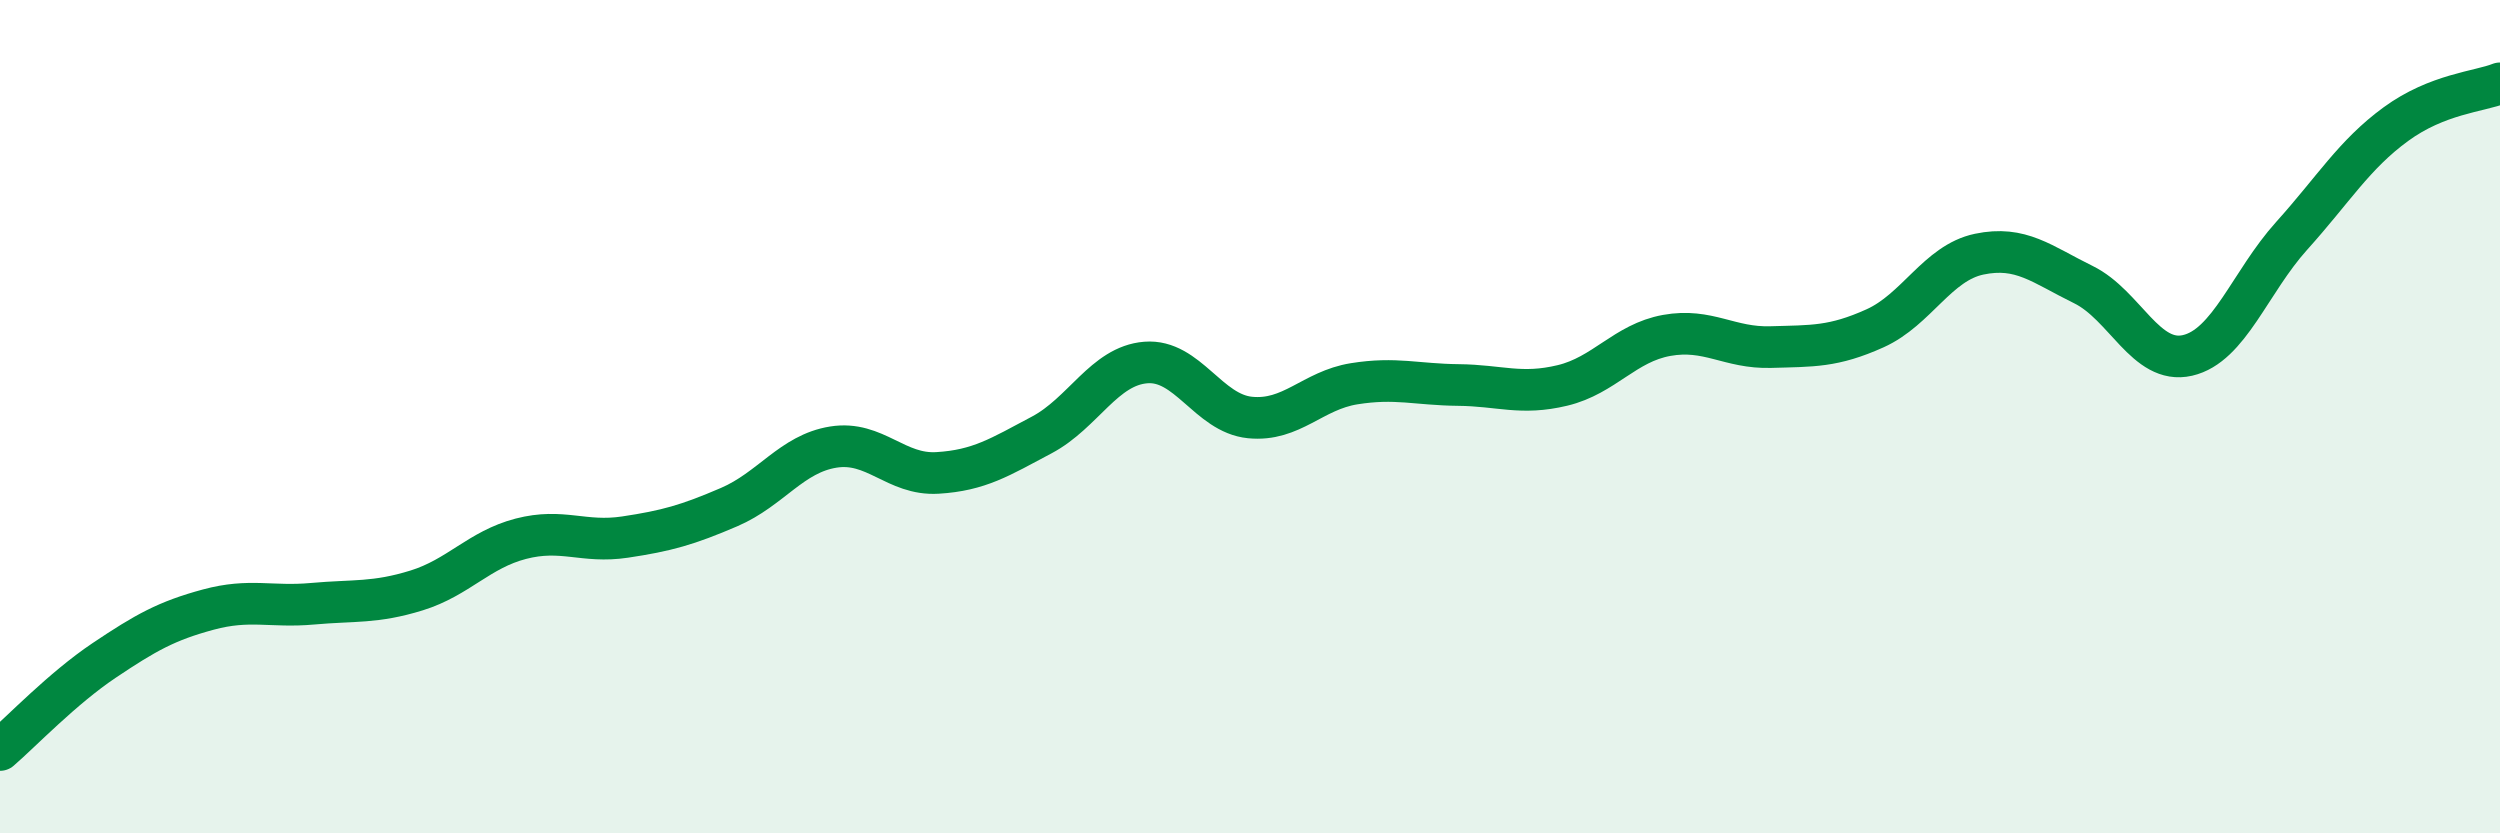
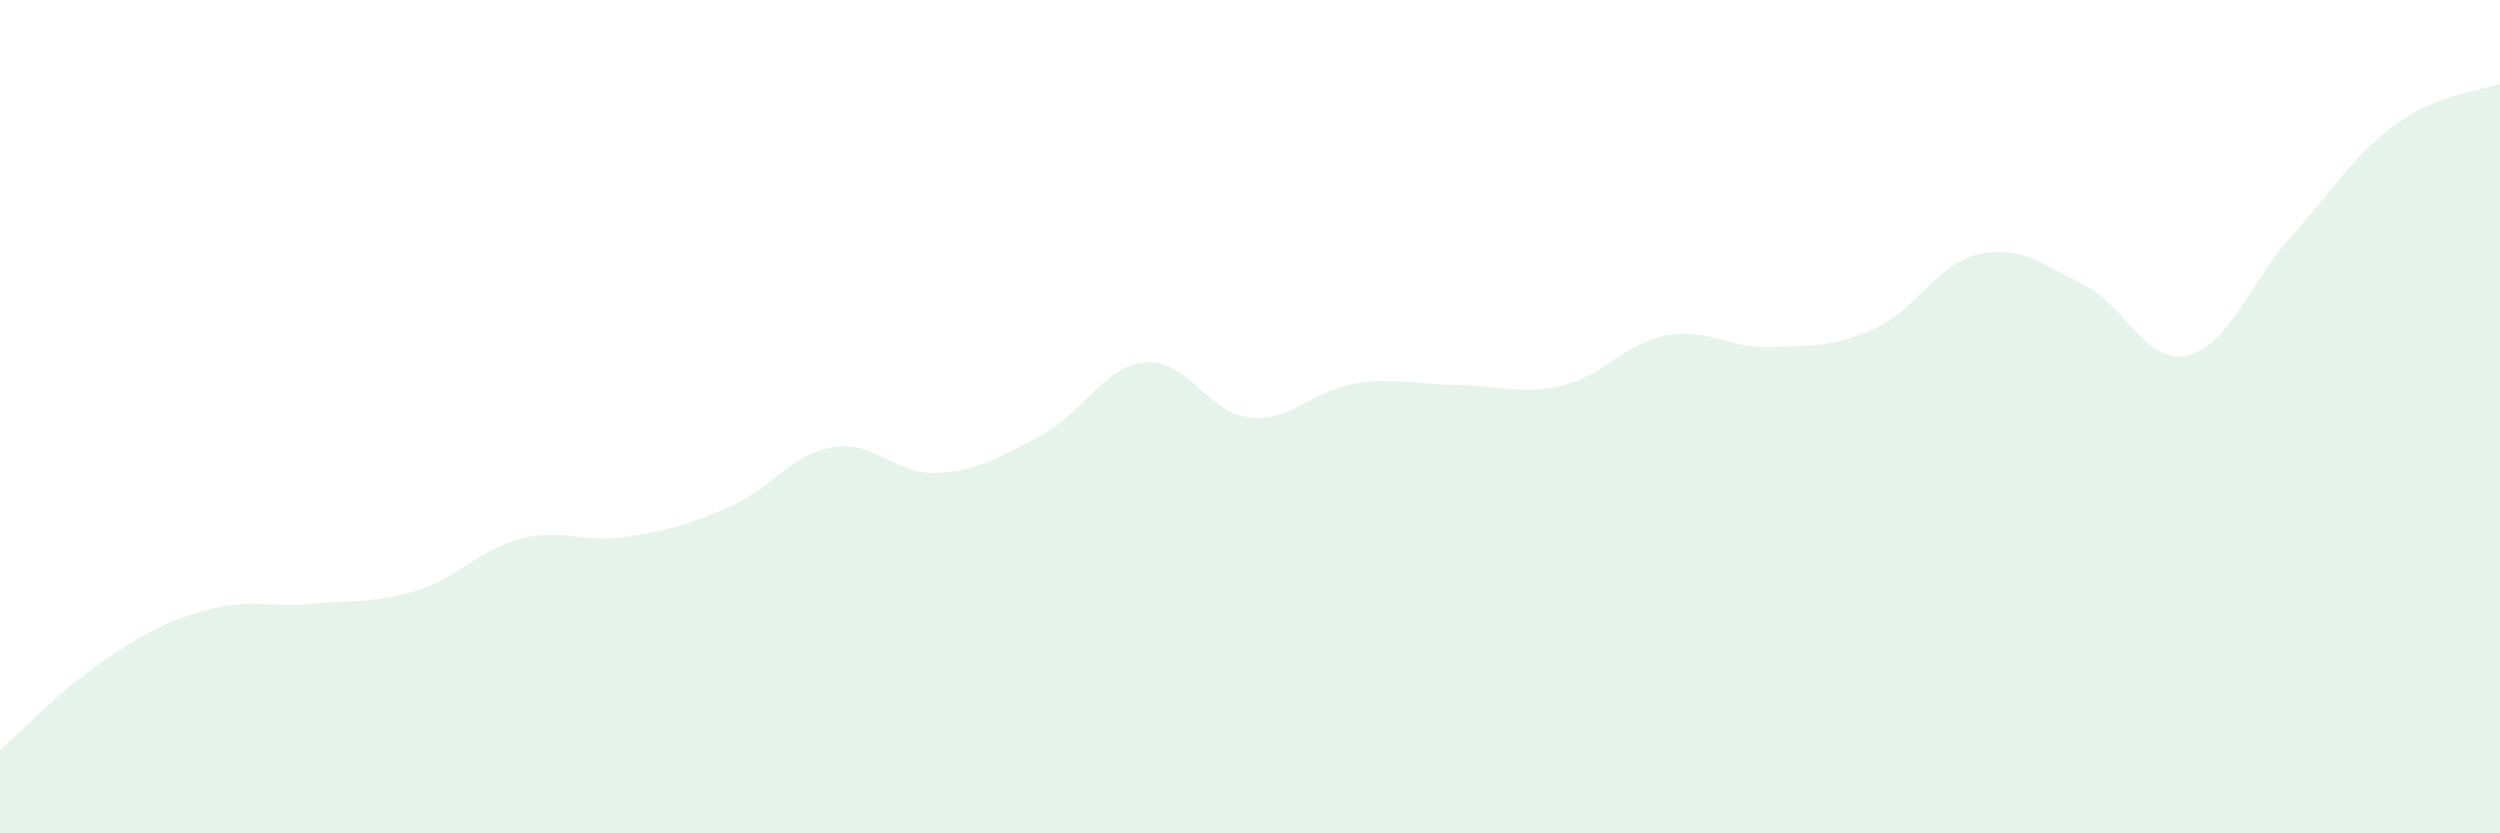
<svg xmlns="http://www.w3.org/2000/svg" width="60" height="20" viewBox="0 0 60 20">
  <path d="M 0,18 C 0.5,17.57 1.5,16.52 2.5,15.85 C 3.5,15.18 4,14.9 5,14.63 C 6,14.36 6.5,14.58 7.5,14.49 C 8.5,14.4 9,14.48 10,14.17 C 11,13.86 11.5,13.19 12.5,12.93 C 13.5,12.67 14,13.04 15,12.89 C 16,12.74 16.5,12.6 17.5,12.17 C 18.5,11.74 19,10.89 20,10.73 C 21,10.57 21.5,11.41 22.5,11.35 C 23.5,11.29 24,10.97 25,10.44 C 26,9.91 26.5,8.78 27.5,8.7 C 28.5,8.62 29,9.92 30,10.02 C 31,10.12 31.5,9.37 32.5,9.21 C 33.5,9.05 34,9.23 35,9.24 C 36,9.25 36.5,9.49 37.5,9.25 C 38.5,9.01 39,8.23 40,8.05 C 41,7.87 41.5,8.36 42.5,8.33 C 43.5,8.3 44,8.33 45,7.88 C 46,7.43 46.5,6.31 47.5,6.1 C 48.5,5.89 49,6.34 50,6.83 C 51,7.32 51.5,8.76 52.5,8.53 C 53.5,8.3 54,6.77 55,5.66 C 56,4.55 56.5,3.71 57.5,2.98 C 58.5,2.25 59.5,2.2 60,2L60 20L0 20Z" fill="#008740" opacity="0.1" stroke-linecap="round" stroke-linejoin="round" />
-   <path d="M 0,18 C 0.5,17.57 1.5,16.52 2.5,15.85 C 3.5,15.18 4,14.9 5,14.63 C 6,14.36 6.5,14.58 7.5,14.49 C 8.5,14.4 9,14.48 10,14.17 C 11,13.86 11.5,13.19 12.5,12.93 C 13.5,12.67 14,13.04 15,12.89 C 16,12.74 16.5,12.6 17.5,12.17 C 18.5,11.74 19,10.89 20,10.73 C 21,10.57 21.5,11.41 22.5,11.35 C 23.5,11.29 24,10.97 25,10.44 C 26,9.91 26.5,8.78 27.5,8.7 C 28.5,8.62 29,9.92 30,10.02 C 31,10.12 31.5,9.37 32.5,9.21 C 33.5,9.05 34,9.23 35,9.24 C 36,9.25 36.5,9.49 37.5,9.25 C 38.5,9.01 39,8.23 40,8.05 C 41,7.87 41.5,8.36 42.5,8.33 C 43.5,8.3 44,8.33 45,7.88 C 46,7.43 46.5,6.31 47.5,6.1 C 48.5,5.89 49,6.34 50,6.83 C 51,7.32 51.5,8.76 52.5,8.53 C 53.5,8.3 54,6.77 55,5.66 C 56,4.55 56.5,3.71 57.5,2.98 C 58.5,2.25 59.5,2.2 60,2" stroke="#008740" stroke-width="1" fill="none" stroke-linecap="round" stroke-linejoin="round" />
</svg>